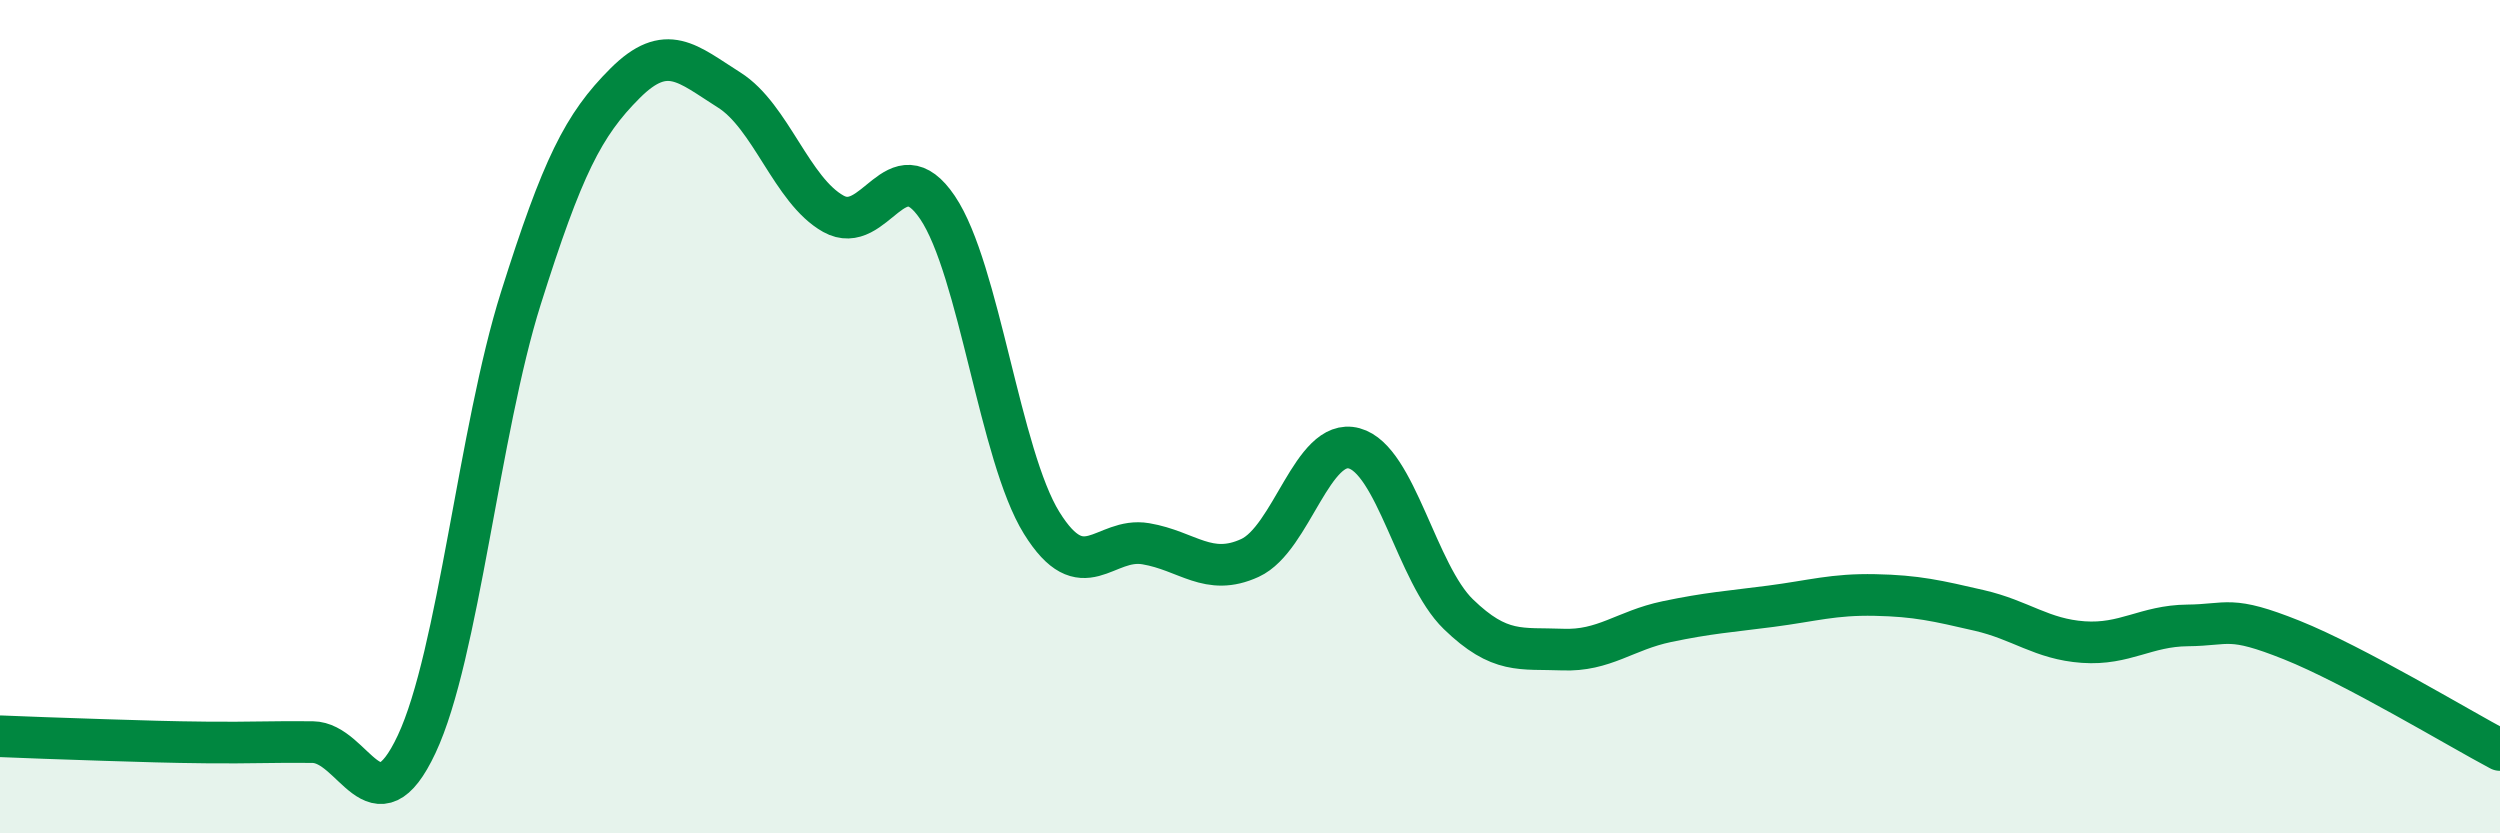
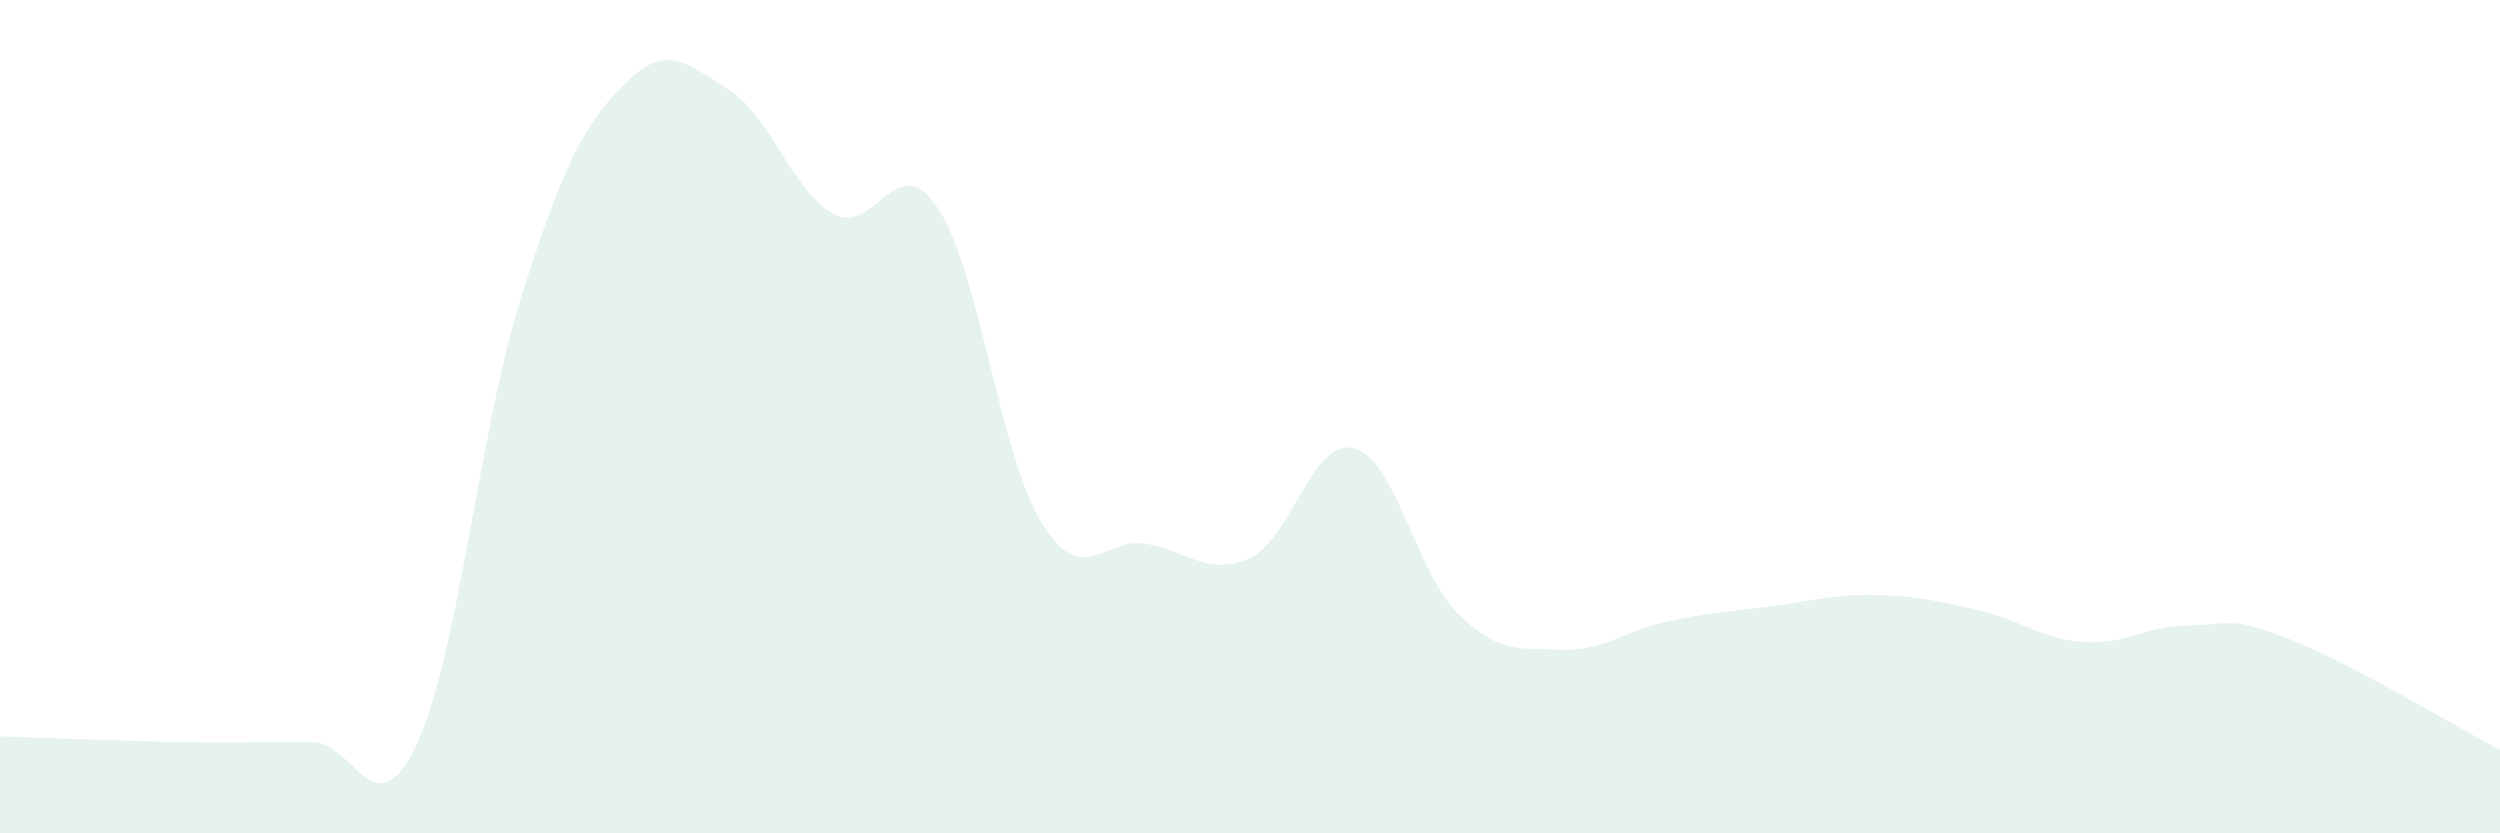
<svg xmlns="http://www.w3.org/2000/svg" width="60" height="20" viewBox="0 0 60 20">
  <path d="M 0,17.67 C 0.5,17.69 1.5,17.73 2.5,17.76 C 3.5,17.79 4,17.81 5,17.82 C 6,17.83 6.5,17.8 7.5,17.81 C 8.5,17.82 9,19.99 10,17.86 C 11,15.73 11.5,10.33 12.5,7.16 C 13.5,3.99 14,3 15,2 C 16,1 16.5,1.53 17.5,2.16 C 18.5,2.79 19,4.57 20,5.13 C 21,5.69 21.5,3.5 22.5,4.98 C 23.5,6.46 24,10.94 25,12.55 C 26,14.16 26.5,12.88 27.5,13.05 C 28.5,13.22 29,13.85 30,13.39 C 31,12.93 31.5,10.49 32.5,10.76 C 33.5,11.03 34,13.77 35,14.74 C 36,15.71 36.5,15.55 37.5,15.59 C 38.5,15.63 39,15.13 40,14.92 C 41,14.71 41.5,14.68 42.5,14.55 C 43.5,14.42 44,14.26 45,14.28 C 46,14.3 46.5,14.42 47.5,14.65 C 48.5,14.88 49,15.34 50,15.41 C 51,15.48 51.5,15.02 52.5,15.01 C 53.5,15 53.5,14.76 55,15.36 C 56.5,15.96 59,17.47 60,18L60 20L0 20Z" fill="#008740" opacity="0.1" stroke-linecap="round" stroke-linejoin="round" />
-   <path d="M 0,17.67 C 0.5,17.69 1.5,17.73 2.5,17.76 C 3.5,17.79 4,17.81 5,17.82 C 6,17.83 6.5,17.8 7.5,17.81 C 8.5,17.82 9,19.99 10,17.86 C 11,15.73 11.5,10.33 12.5,7.16 C 13.5,3.99 14,3 15,2 C 16,1 16.5,1.53 17.5,2.16 C 18.5,2.79 19,4.57 20,5.13 C 21,5.69 21.5,3.5 22.5,4.98 C 23.5,6.46 24,10.94 25,12.55 C 26,14.16 26.5,12.88 27.5,13.05 C 28.5,13.22 29,13.85 30,13.39 C 31,12.93 31.5,10.49 32.5,10.76 C 33.5,11.03 34,13.77 35,14.74 C 36,15.71 36.5,15.55 37.5,15.59 C 38.5,15.63 39,15.13 40,14.92 C 41,14.71 41.5,14.68 42.5,14.55 C 43.5,14.42 44,14.26 45,14.28 C 46,14.3 46.5,14.42 47.5,14.65 C 48.5,14.88 49,15.34 50,15.41 C 51,15.48 51.5,15.02 52.5,15.01 C 53.5,15 53.5,14.76 55,15.36 C 56.5,15.96 59,17.47 60,18" stroke="#008740" stroke-width="1" fill="none" stroke-linecap="round" stroke-linejoin="round" />
</svg>